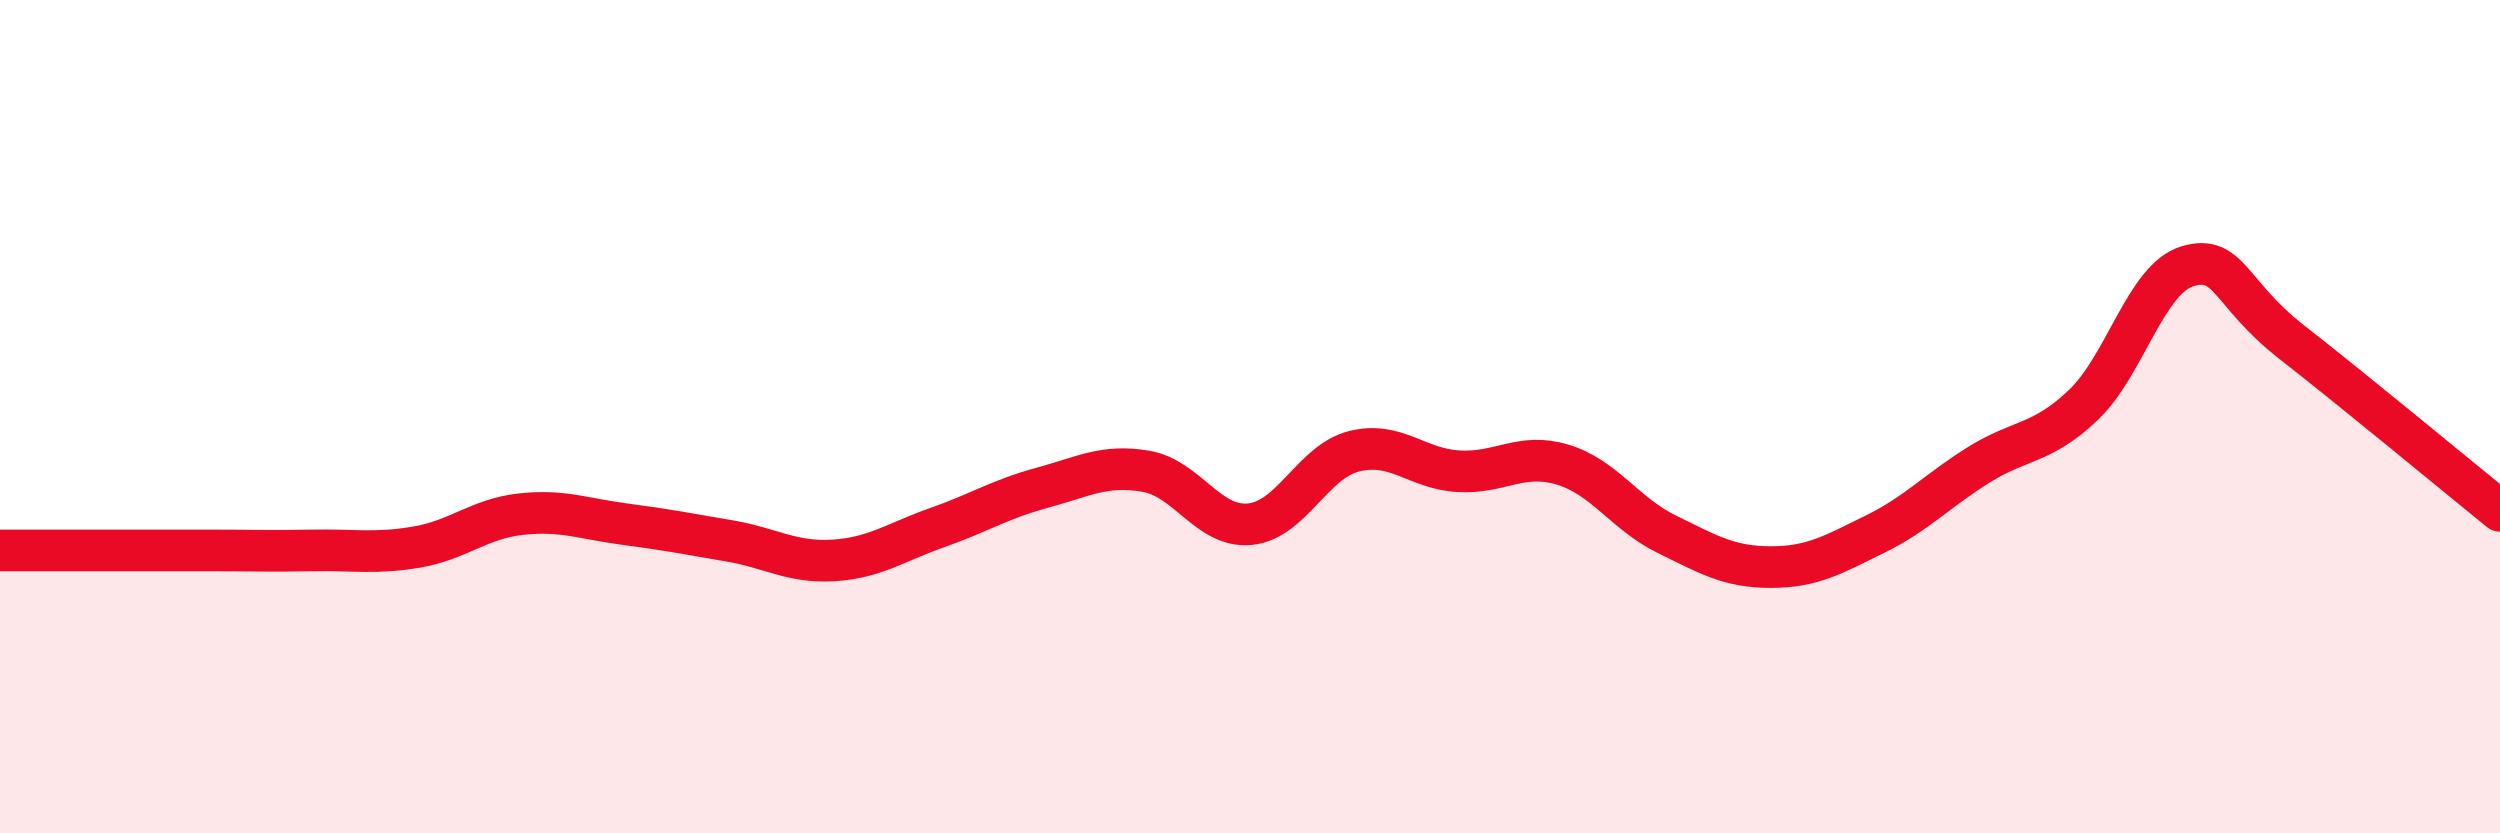
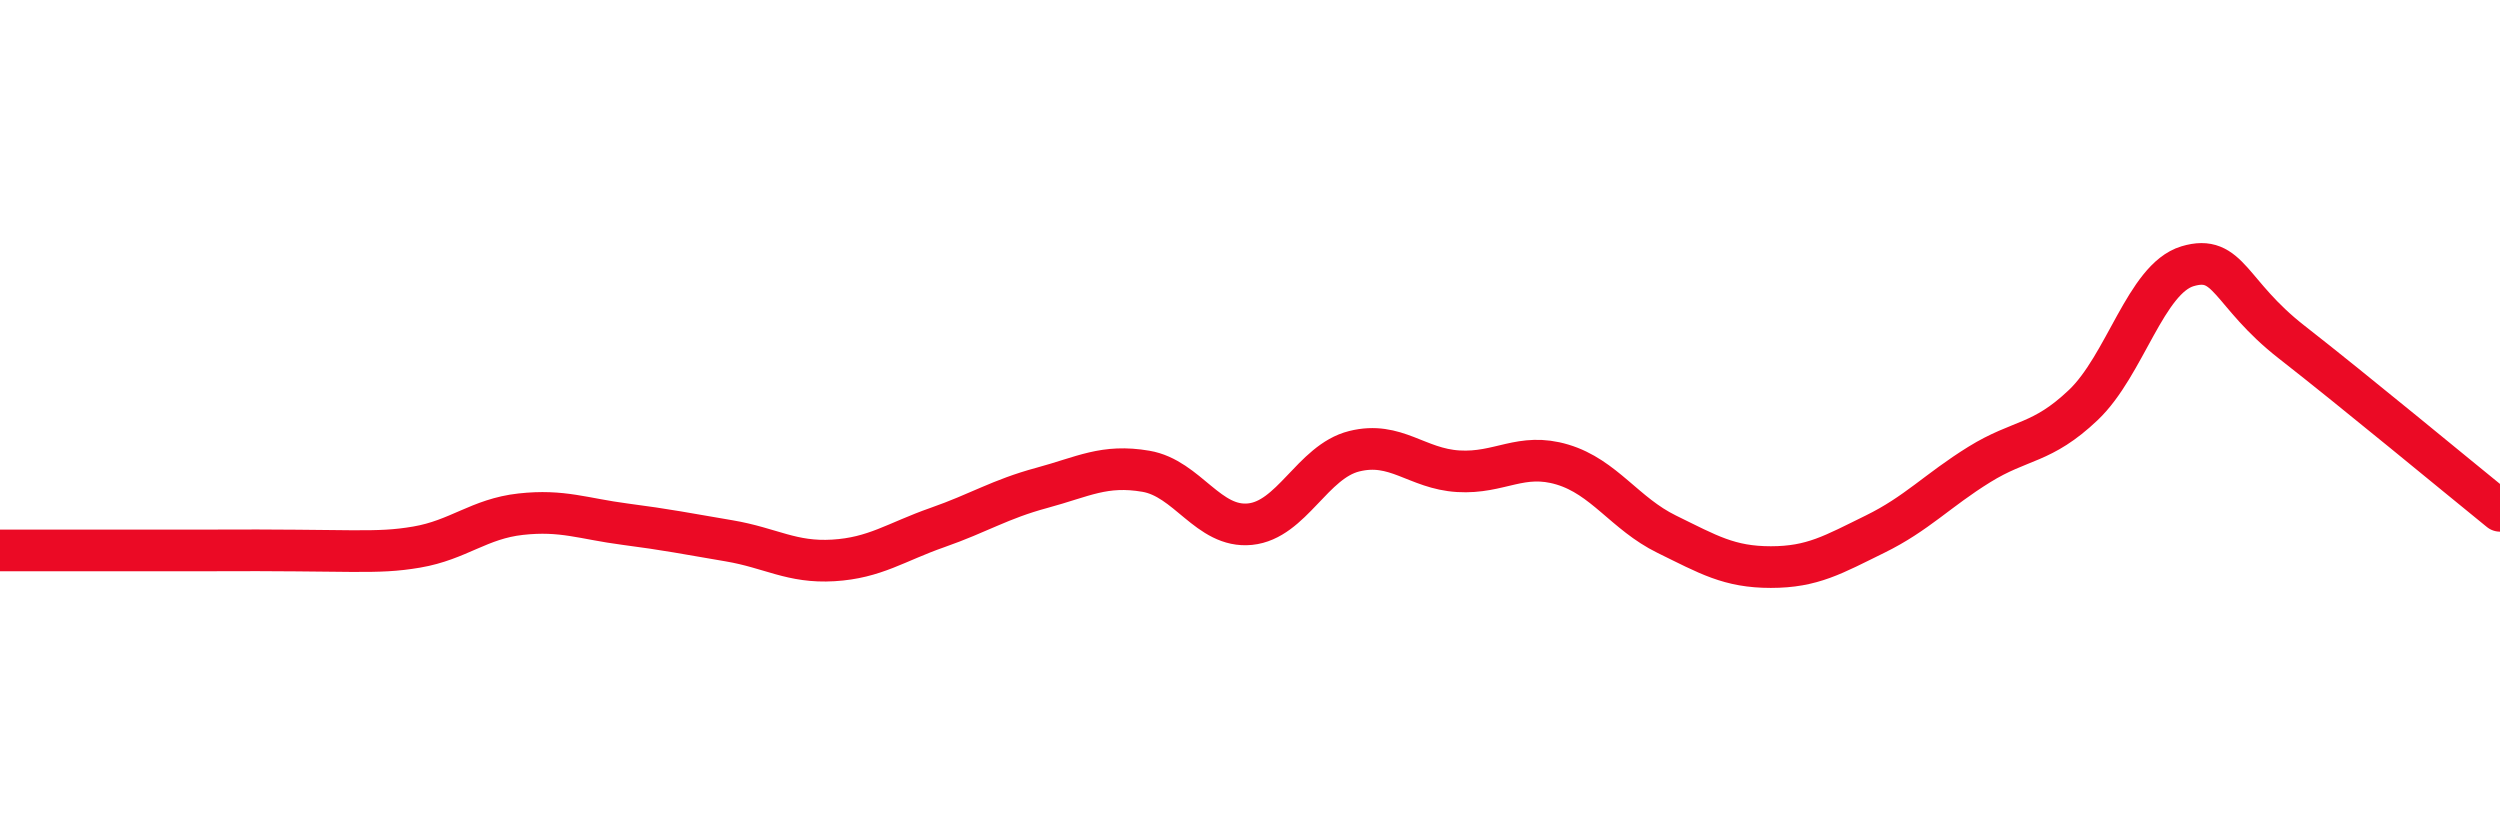
<svg xmlns="http://www.w3.org/2000/svg" width="60" height="20" viewBox="0 0 60 20">
-   <path d="M 0,13.21 C 0.5,13.21 1.5,13.21 2.5,13.21 C 3.5,13.21 4,13.21 5,13.21 C 6,13.21 6.5,13.23 7.5,13.21 C 8.5,13.19 9,13.3 10,13.13 C 11,12.96 11.5,12.45 12.5,12.34 C 13.5,12.23 14,12.45 15,12.58 C 16,12.71 16.5,12.81 17.5,12.98 C 18.5,13.15 19,13.51 20,13.45 C 21,13.39 21.5,13.01 22.5,12.66 C 23.5,12.31 24,11.98 25,11.71 C 26,11.44 26.5,11.14 27.5,11.31 C 28.5,11.48 29,12.68 30,12.58 C 31,12.48 31.5,11.08 32.5,10.83 C 33.5,10.58 34,11.25 35,11.31 C 36,11.37 36.5,10.85 37.5,11.15 C 38.5,11.45 39,12.33 40,12.82 C 41,13.31 41.5,13.61 42.5,13.61 C 43.5,13.61 44,13.31 45,12.82 C 46,12.33 46.5,11.77 47.5,11.15 C 48.5,10.53 49,10.67 50,9.72 C 51,8.77 51.5,6.69 52.5,6.39 C 53.5,6.09 53.5,7.04 55,8.21 C 56.5,9.38 59,11.45 60,12.26L60 20L0 20Z" fill="#EB0A25" opacity="0.1" stroke-linecap="round" stroke-linejoin="round" />
-   <path d="M 0,13.21 C 0.5,13.21 1.5,13.21 2.5,13.21 C 3.5,13.21 4,13.21 5,13.21 C 6,13.21 6.5,13.23 7.5,13.21 C 8.5,13.19 9,13.3 10,13.13 C 11,12.96 11.5,12.45 12.5,12.34 C 13.5,12.23 14,12.45 15,12.58 C 16,12.71 16.5,12.81 17.5,12.98 C 18.5,13.15 19,13.51 20,13.45 C 21,13.39 21.5,13.01 22.5,12.66 C 23.5,12.31 24,11.98 25,11.71 C 26,11.44 26.5,11.14 27.5,11.31 C 28.5,11.48 29,12.68 30,12.58 C 31,12.48 31.5,11.08 32.5,10.83 C 33.5,10.58 34,11.25 35,11.31 C 36,11.37 36.5,10.85 37.5,11.15 C 38.5,11.45 39,12.33 40,12.82 C 41,13.31 41.5,13.61 42.5,13.61 C 43.5,13.61 44,13.31 45,12.82 C 46,12.33 46.5,11.77 47.5,11.15 C 48.5,10.53 49,10.67 50,9.72 C 51,8.77 51.5,6.69 52.5,6.39 C 53.5,6.09 53.5,7.04 55,8.21 C 56.5,9.38 59,11.45 60,12.26" stroke="#EB0A25" stroke-width="1" fill="none" stroke-linecap="round" stroke-linejoin="round" />
+   <path d="M 0,13.21 C 0.5,13.21 1.5,13.21 2.5,13.21 C 3.5,13.21 4,13.21 5,13.21 C 8.5,13.19 9,13.3 10,13.13 C 11,12.96 11.5,12.45 12.5,12.34 C 13.5,12.23 14,12.45 15,12.58 C 16,12.71 16.5,12.81 17.5,12.98 C 18.5,13.15 19,13.51 20,13.45 C 21,13.39 21.5,13.01 22.5,12.66 C 23.5,12.31 24,11.98 25,11.71 C 26,11.44 26.5,11.14 27.5,11.31 C 28.5,11.48 29,12.68 30,12.58 C 31,12.48 31.5,11.08 32.5,10.83 C 33.5,10.58 34,11.25 35,11.31 C 36,11.37 36.5,10.85 37.5,11.15 C 38.5,11.45 39,12.33 40,12.82 C 41,13.31 41.5,13.61 42.5,13.61 C 43.5,13.61 44,13.31 45,12.82 C 46,12.33 46.5,11.77 47.5,11.15 C 48.5,10.53 49,10.67 50,9.72 C 51,8.77 51.5,6.69 52.5,6.39 C 53.5,6.09 53.5,7.04 55,8.21 C 56.5,9.38 59,11.45 60,12.26" stroke="#EB0A25" stroke-width="1" fill="none" stroke-linecap="round" stroke-linejoin="round" />
</svg>